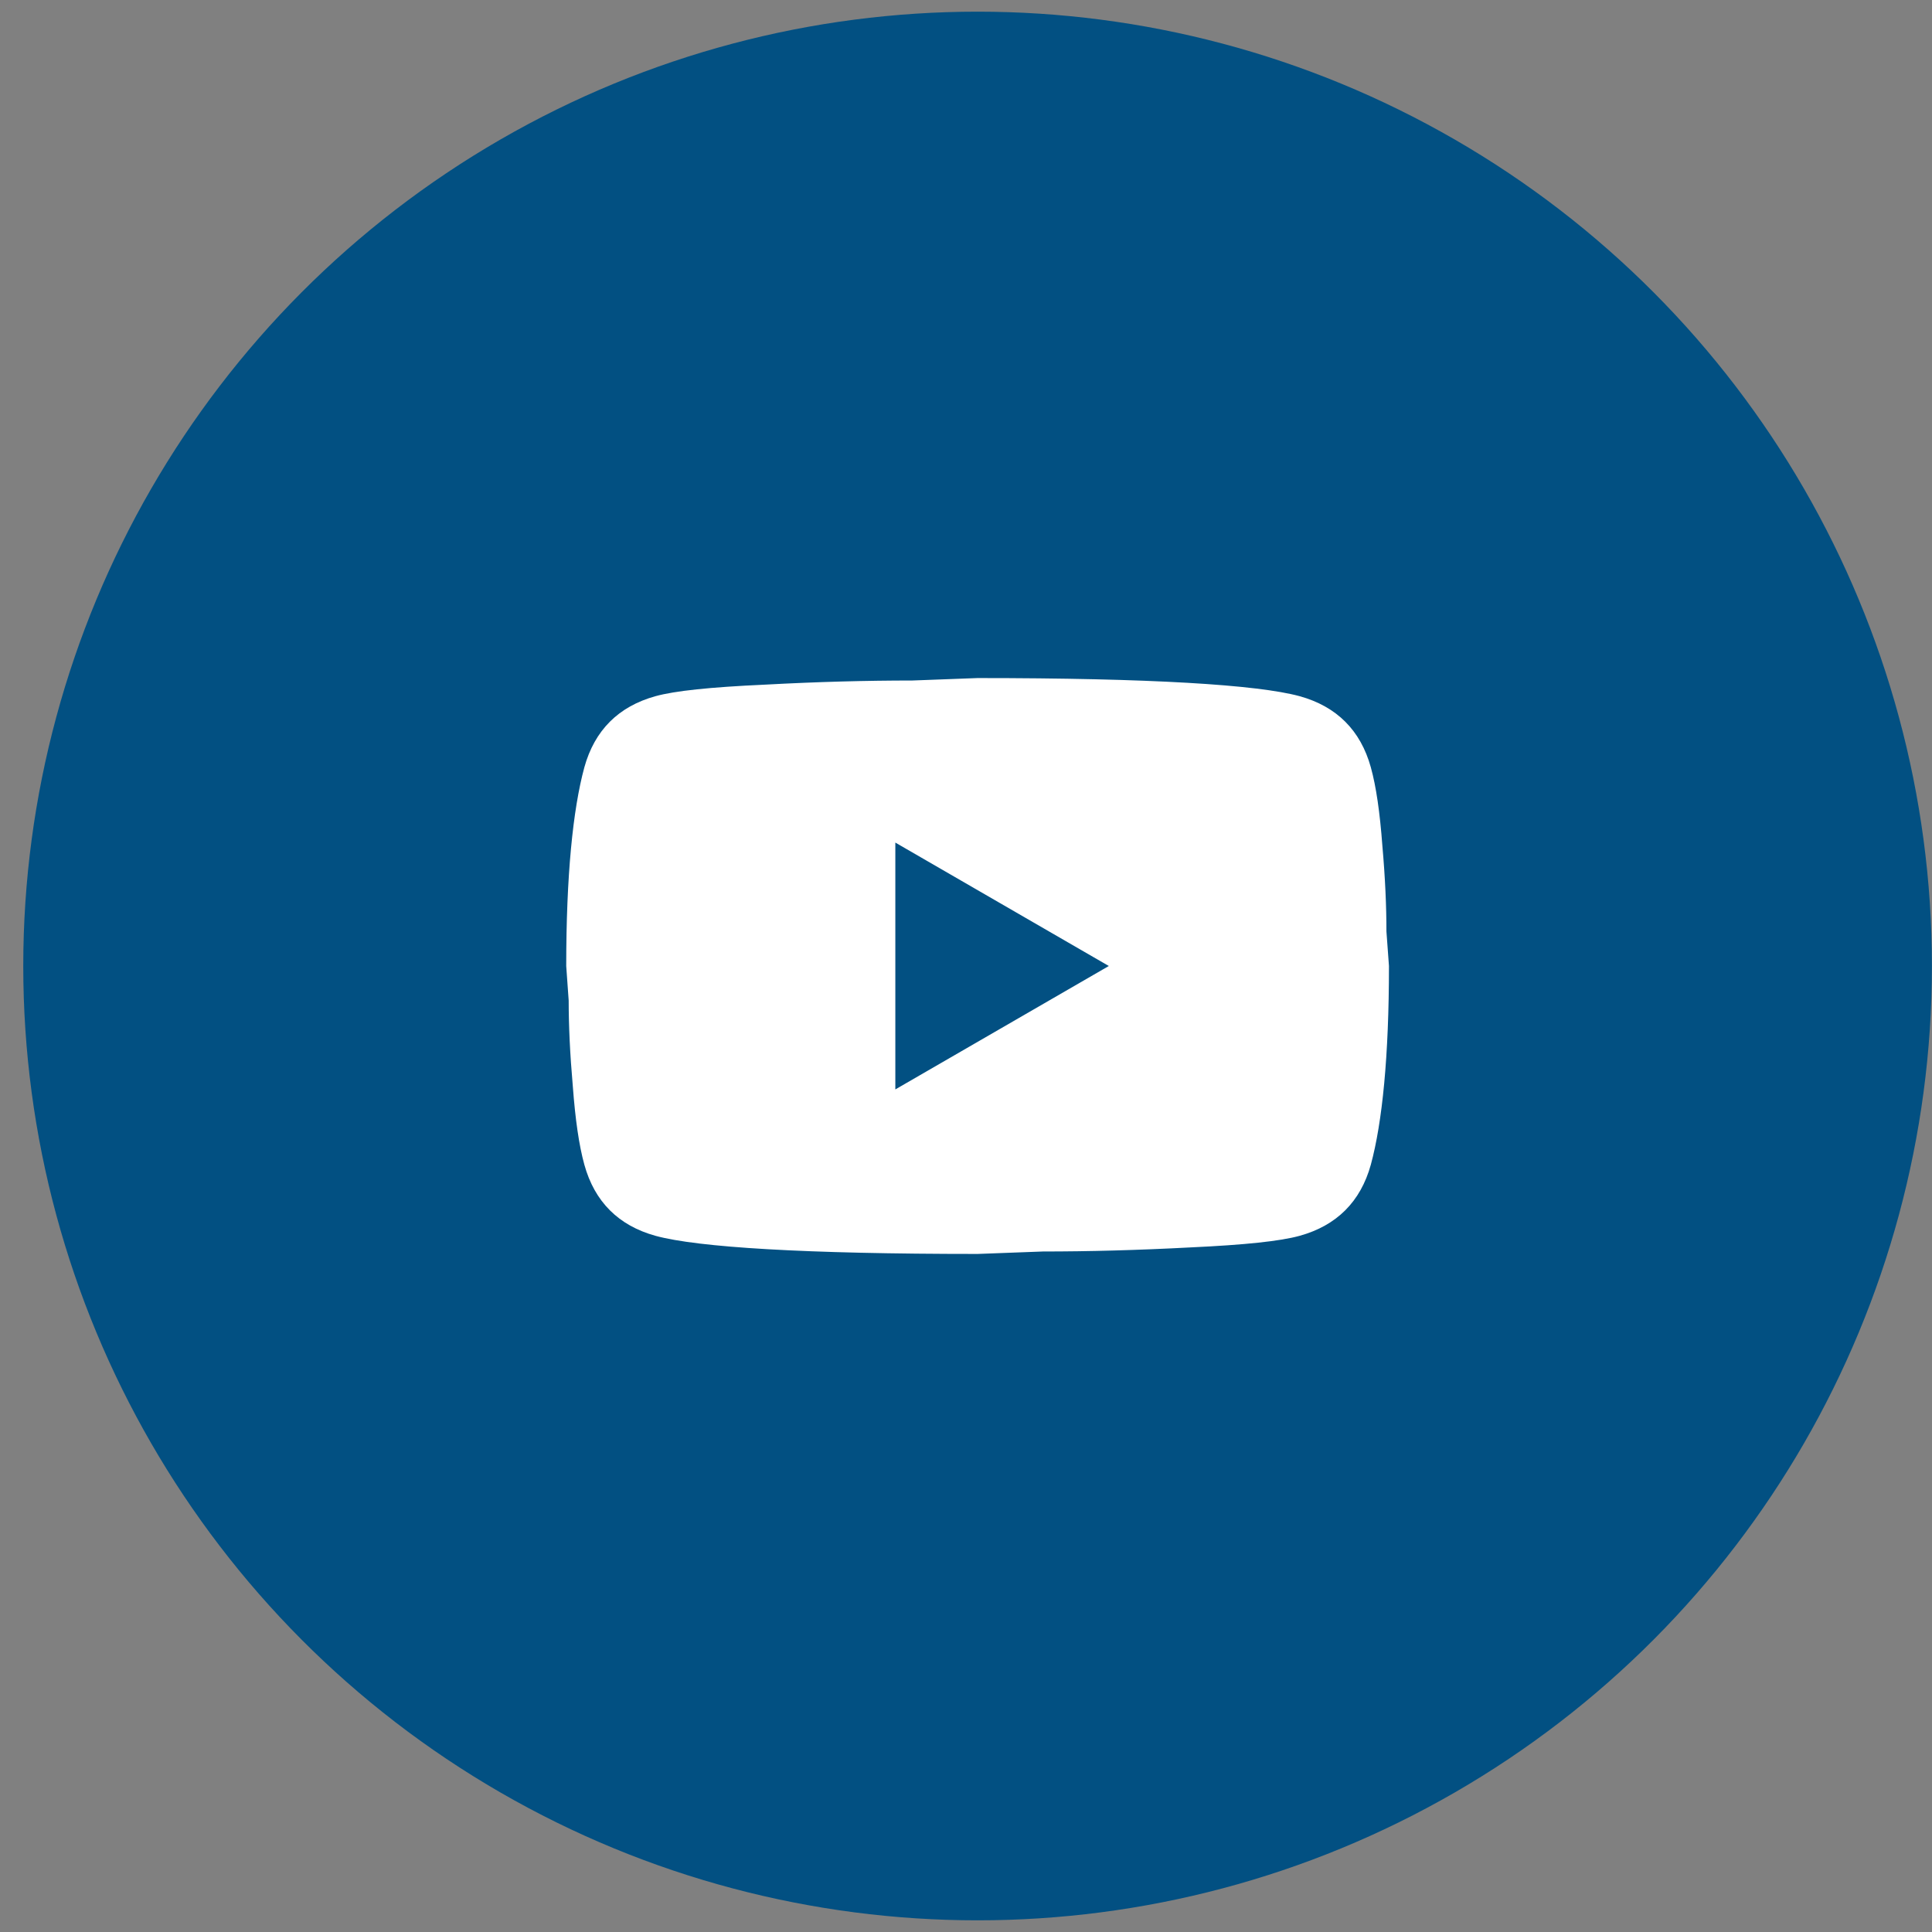
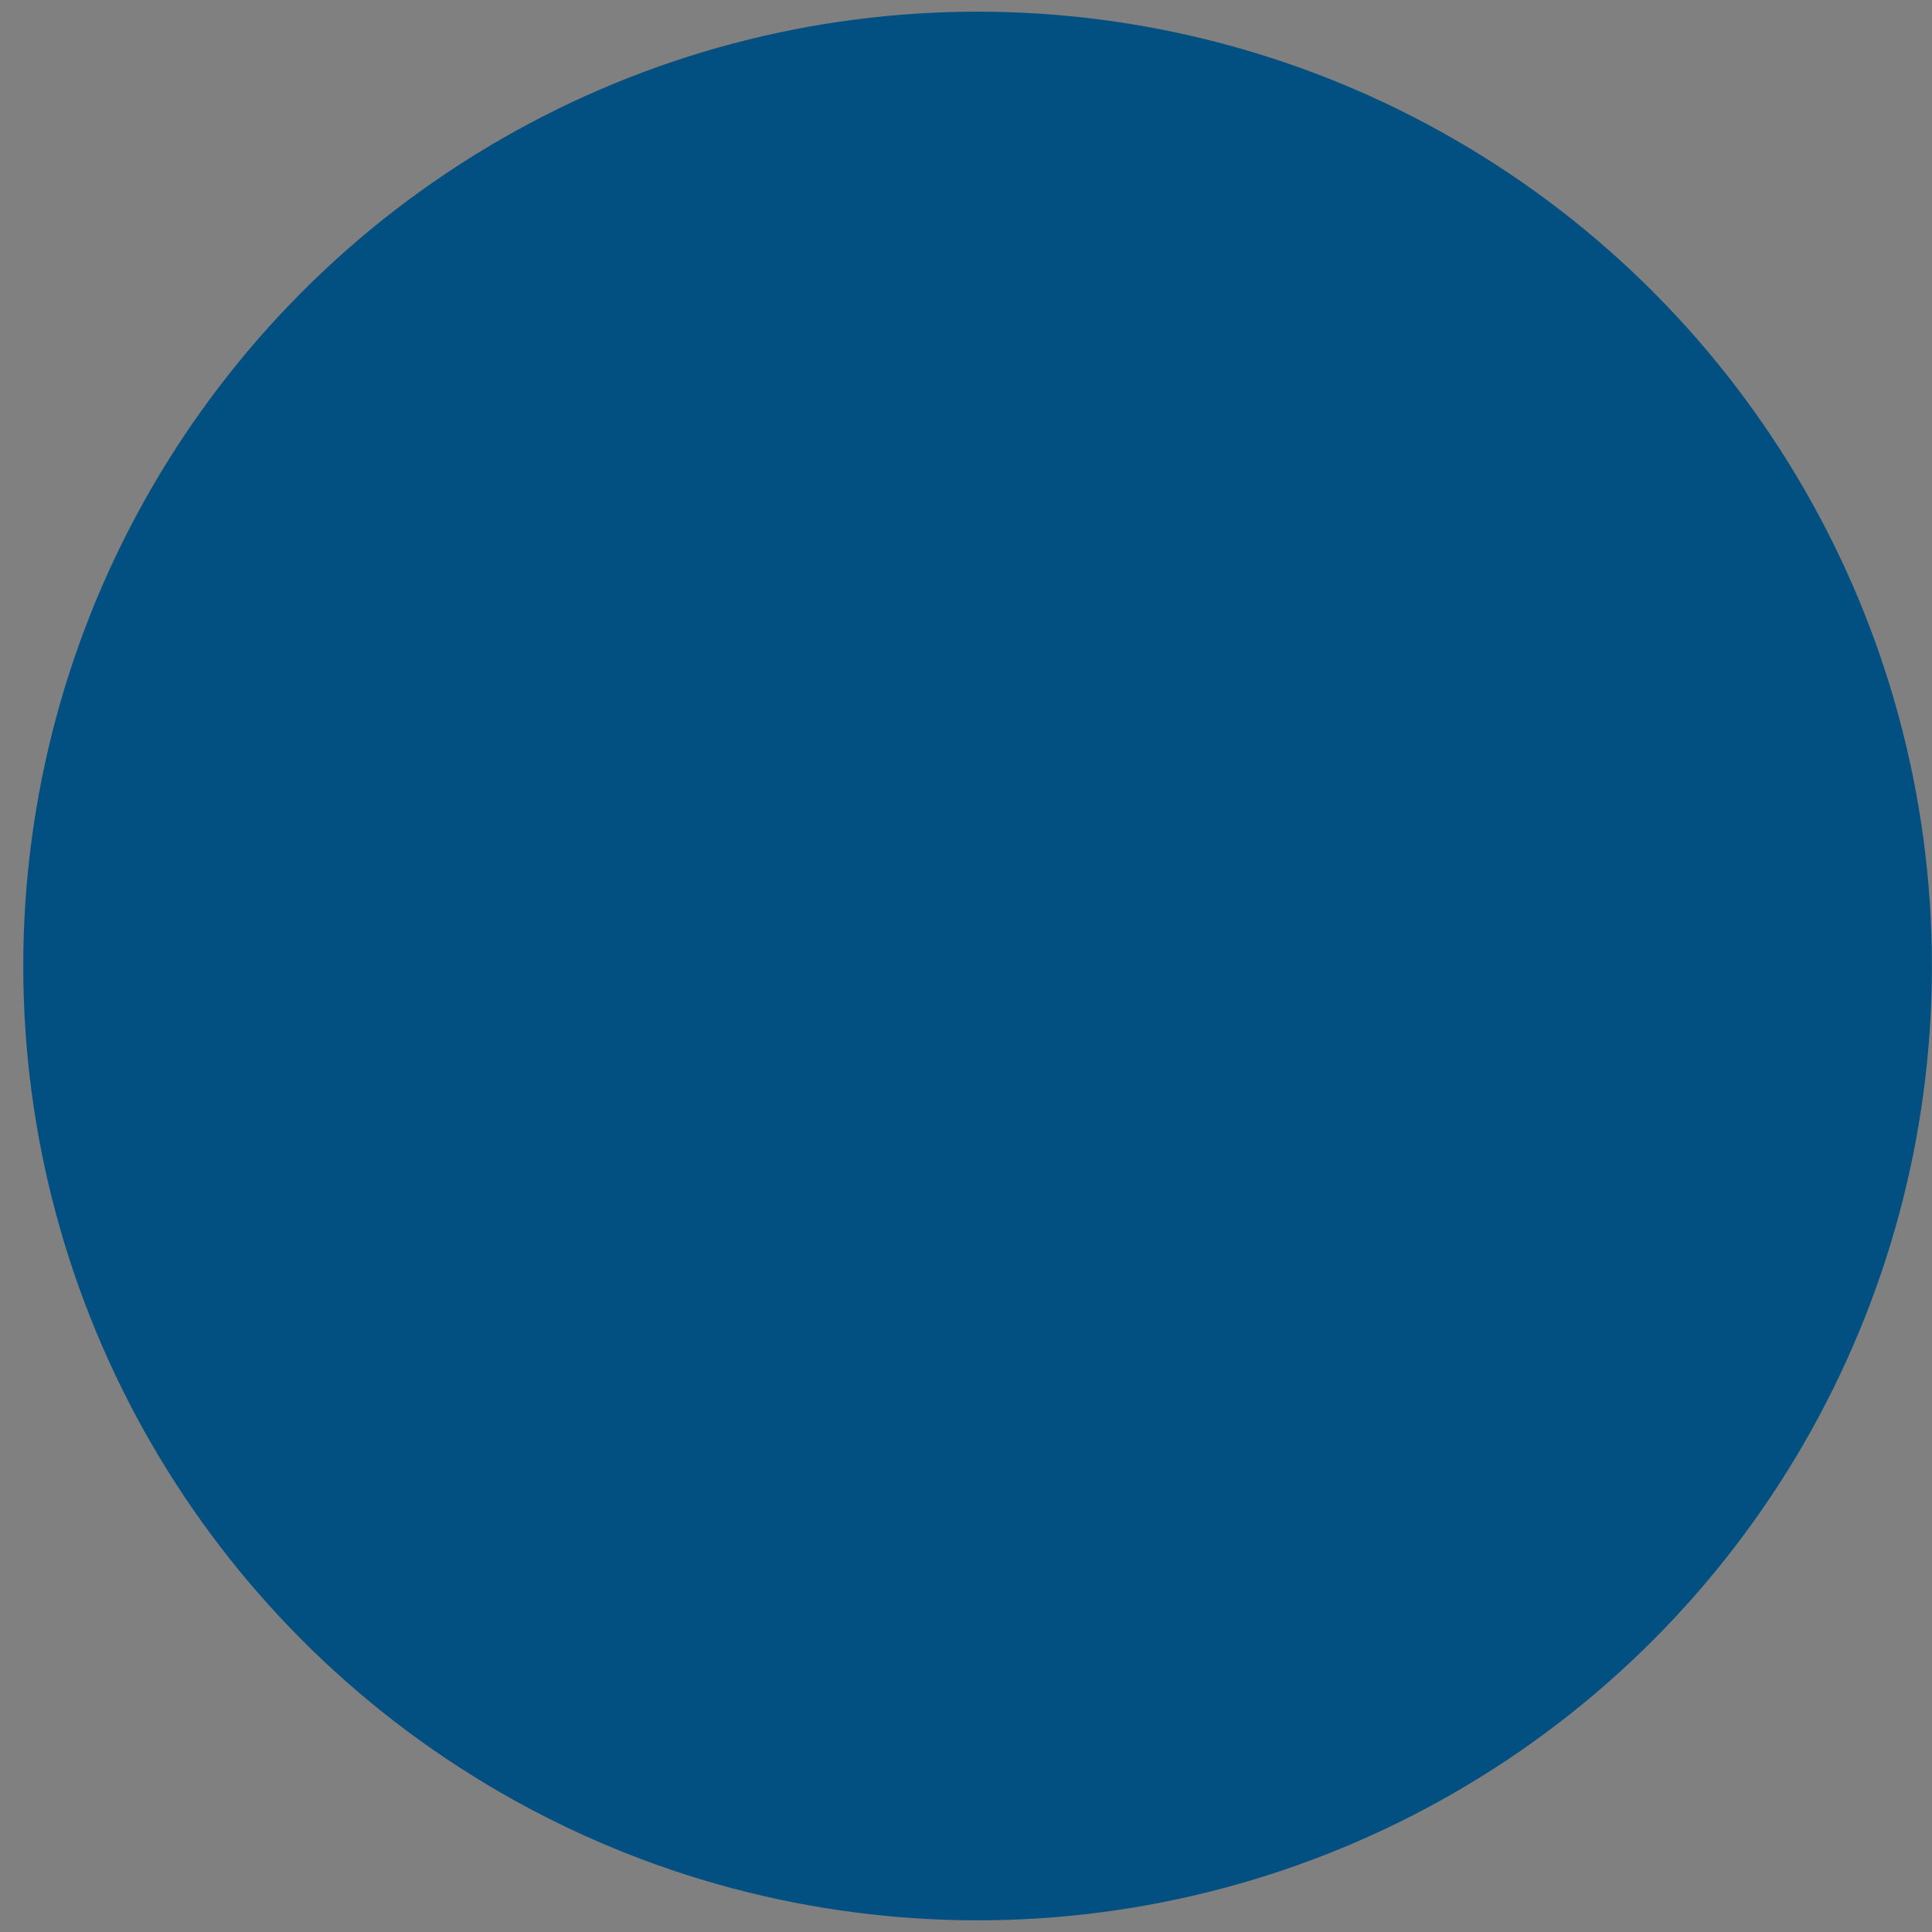
<svg xmlns="http://www.w3.org/2000/svg" width="26" height="26" viewBox="0 0 26 26" fill="none">
  <rect x="0" y="0" width="26" height="26" fill="#808080" stroke="none" />
  <circle cx="13.156" cy="13" r="12.843" fill="#025082" />
-   <path d="M12.049 14.661L14.922 13L12.049 11.339V14.661ZM18.448 10.326C18.52 10.586 18.57 10.935 18.603 11.378C18.642 11.821 18.658 12.203 18.658 12.535L18.692 13C18.692 14.212 18.603 15.104 18.448 15.674C18.31 16.172 17.988 16.493 17.49 16.631C17.23 16.703 16.754 16.753 16.023 16.787C15.304 16.825 14.645 16.842 14.036 16.842L13.156 16.875C10.836 16.875 9.392 16.787 8.821 16.631C8.323 16.493 8.002 16.172 7.864 15.674C7.792 15.414 7.742 15.065 7.709 14.622C7.67 14.179 7.653 13.797 7.653 13.465L7.62 13C7.62 11.788 7.709 10.896 7.864 10.326C8.002 9.828 8.323 9.507 8.821 9.369C9.082 9.297 9.558 9.247 10.288 9.214C11.008 9.175 11.667 9.158 12.276 9.158L13.156 9.125C15.475 9.125 16.92 9.214 17.49 9.369C17.988 9.507 18.31 9.828 18.448 10.326Z" fill="white" />
</svg>